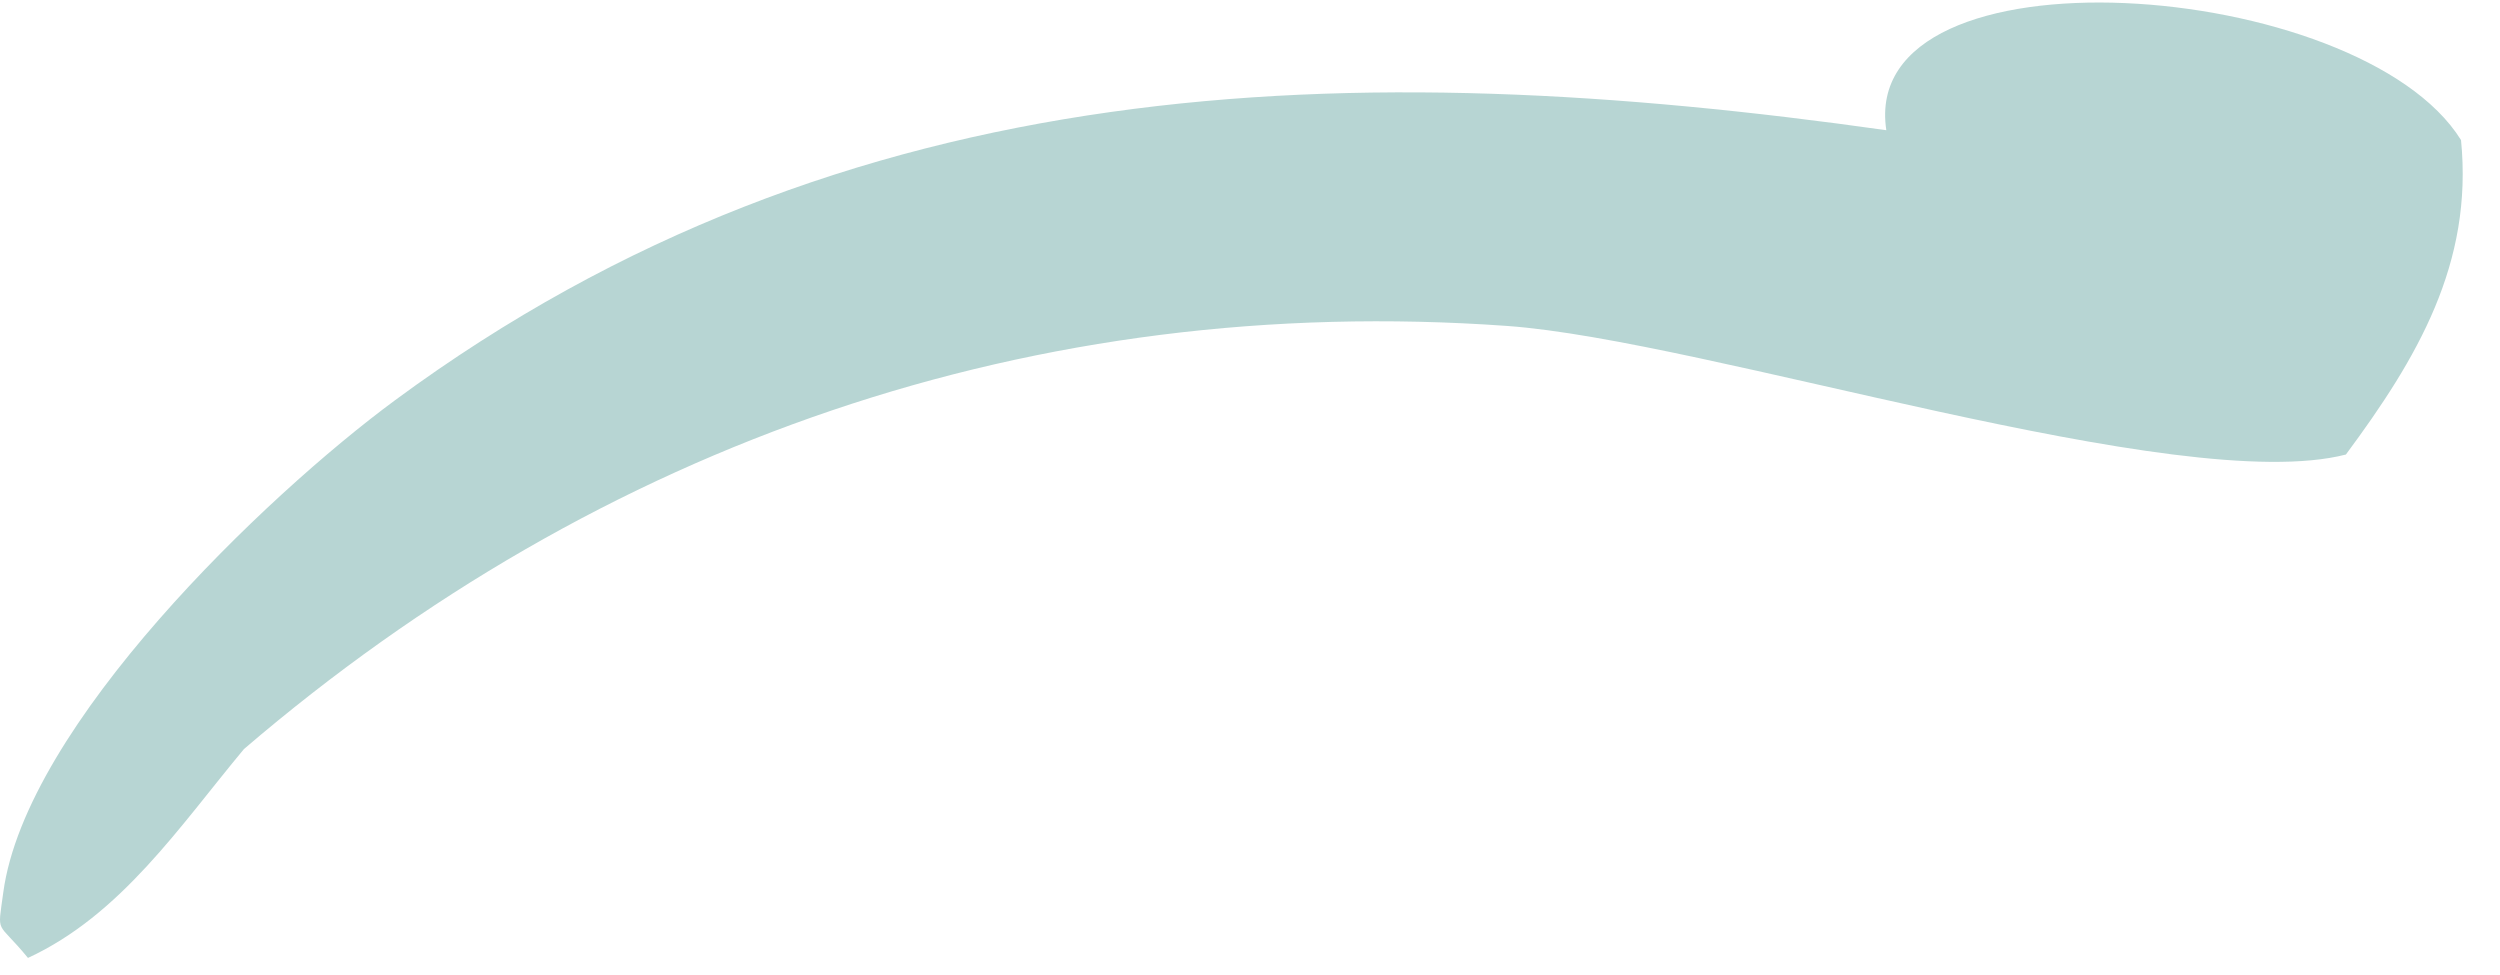
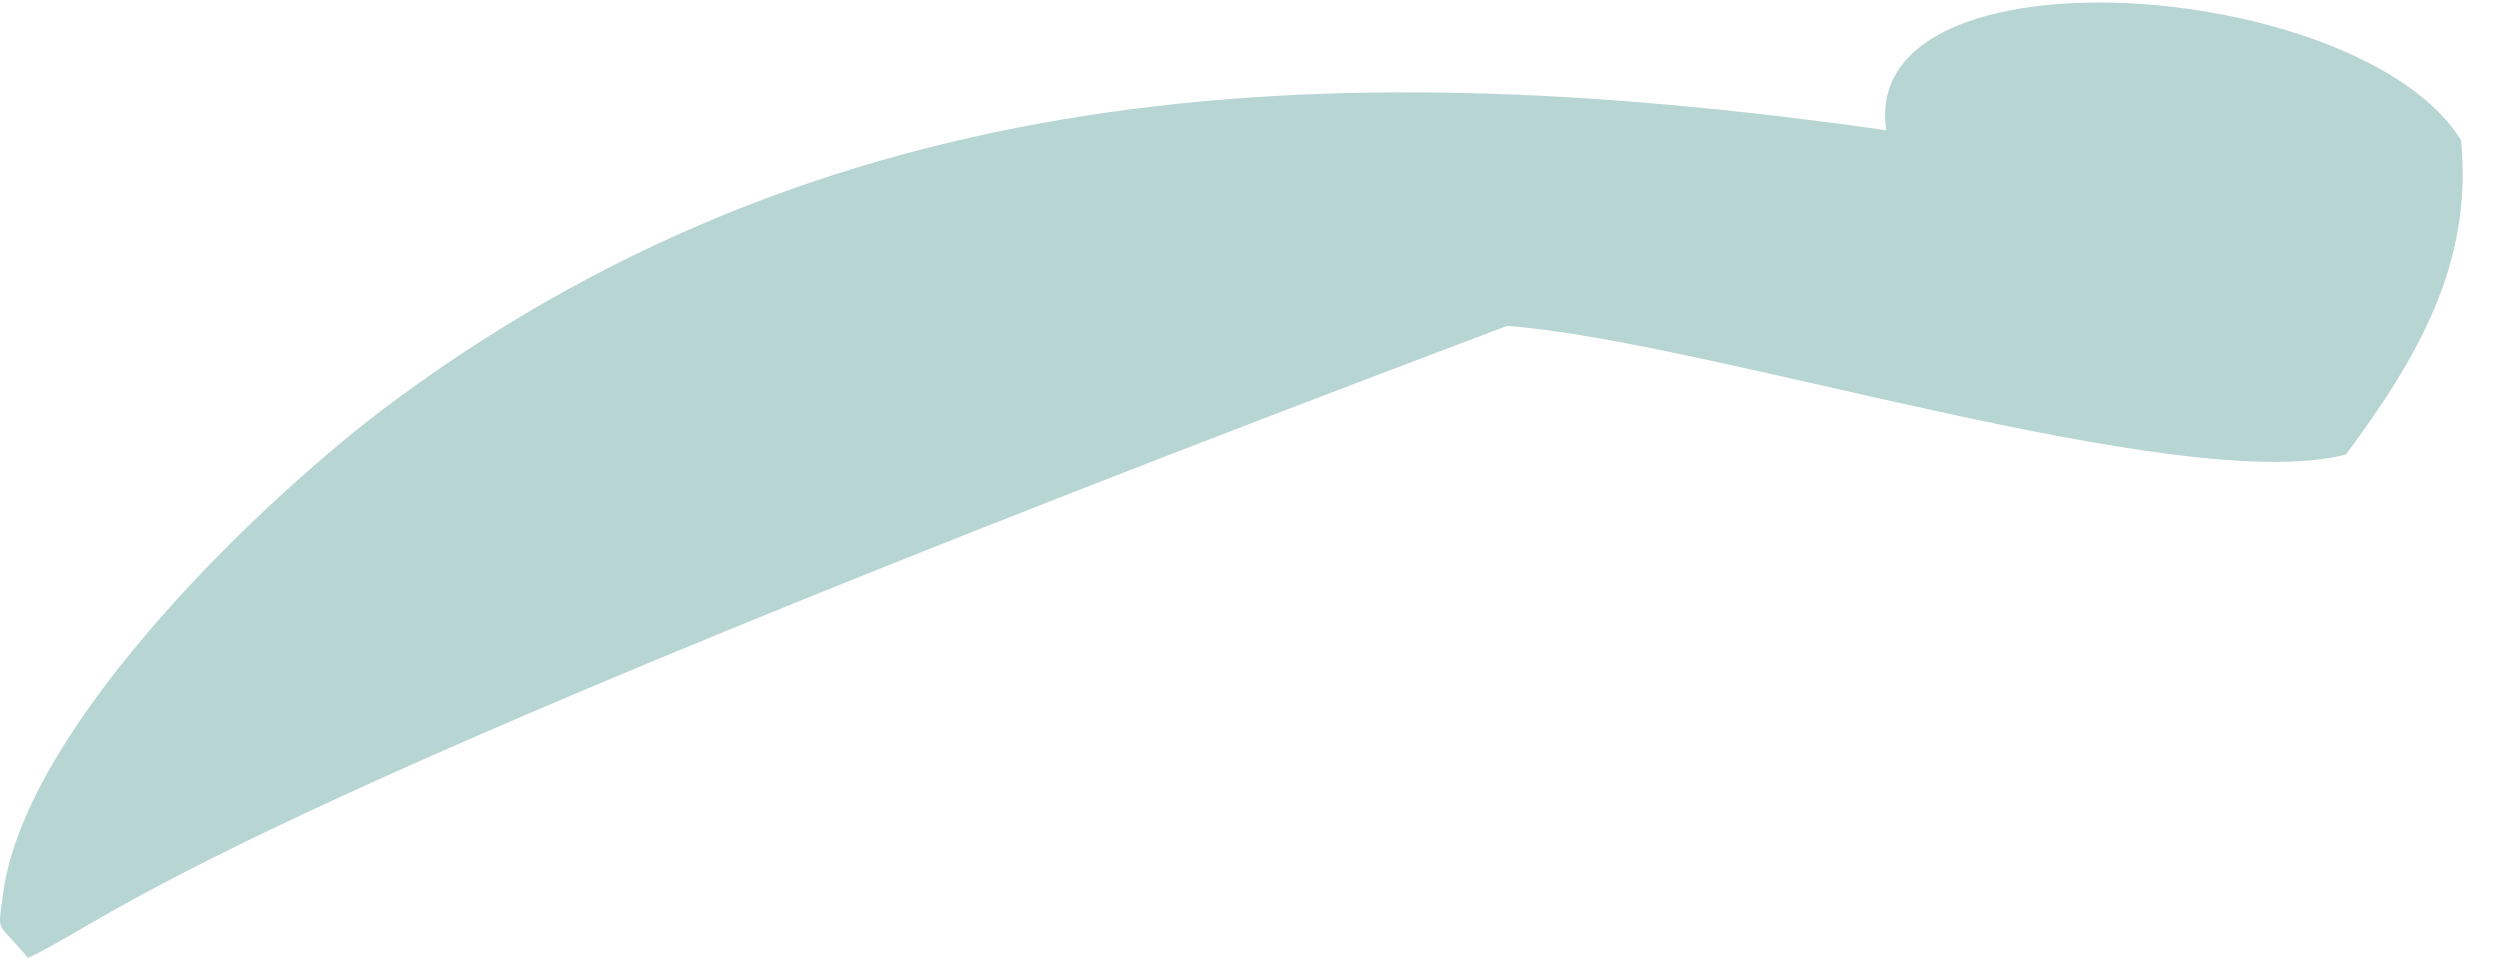
<svg xmlns="http://www.w3.org/2000/svg" width="59" height="23" viewBox="0 0 59 23" fill="none">
-   <path d="M58.08 3.305C58.37 6.217 57.048 8.454 55.363 10.727C51.437 11.736 40.27 8.029 35.565 7.692C24.425 6.894 14.164 10.474 5.757 17.678C4.238 19.502 2.857 21.591 0.66 22.607C-0.087 21.693 -0.062 22.099 0.077 21.064C0.609 17.118 6.254 11.708 9.325 9.444C19.983 1.583 31.949 1.296 44.517 3.073C43.839 -1.397 55.691 -0.534 58.08 3.305Z" fill="#B7D5D3" />
+   <path d="M58.08 3.305C58.37 6.217 57.048 8.454 55.363 10.727C51.437 11.736 40.27 8.029 35.565 7.692C4.238 19.502 2.857 21.591 0.66 22.607C-0.087 21.693 -0.062 22.099 0.077 21.064C0.609 17.118 6.254 11.708 9.325 9.444C19.983 1.583 31.949 1.296 44.517 3.073C43.839 -1.397 55.691 -0.534 58.08 3.305Z" fill="#B7D5D3" />
</svg>